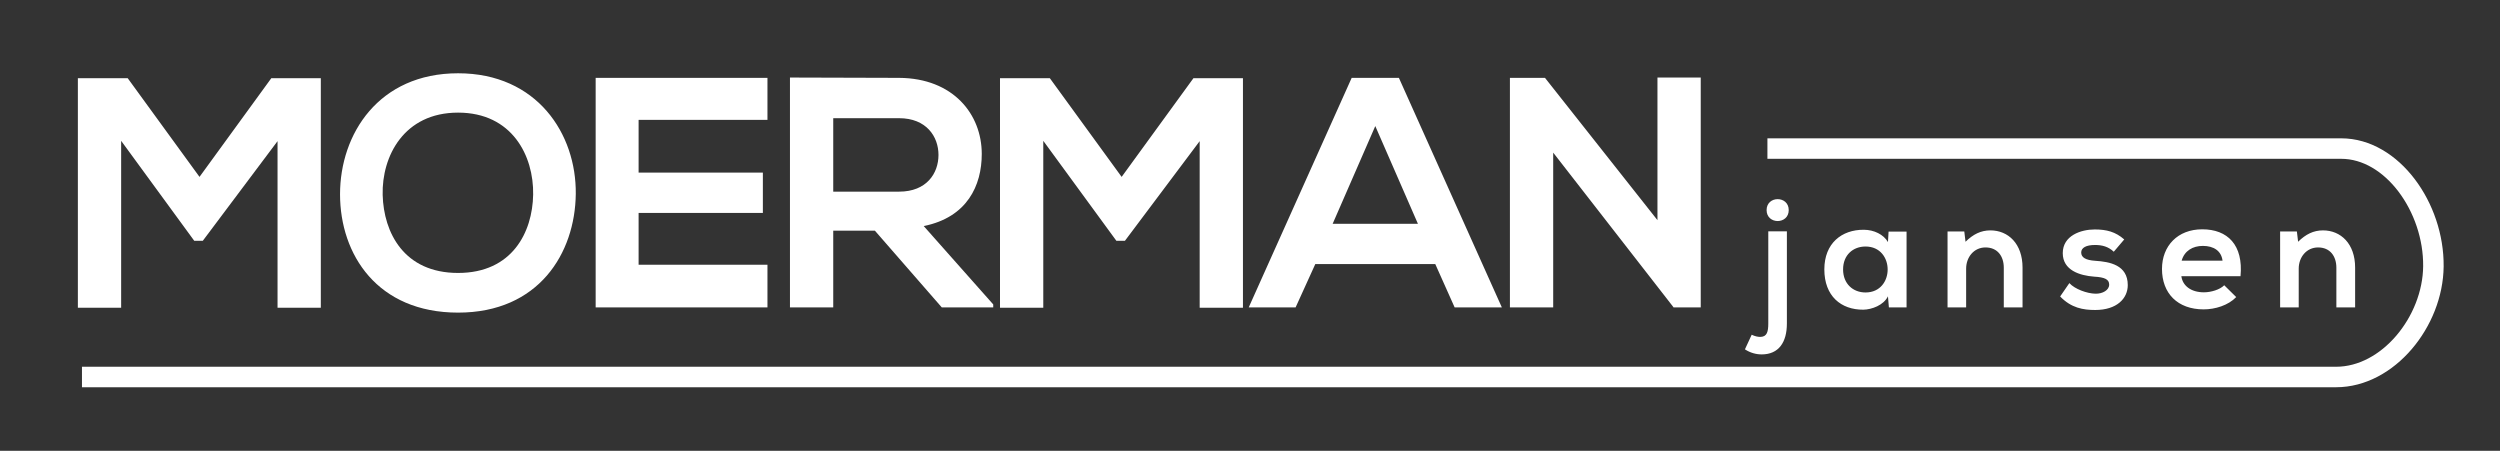
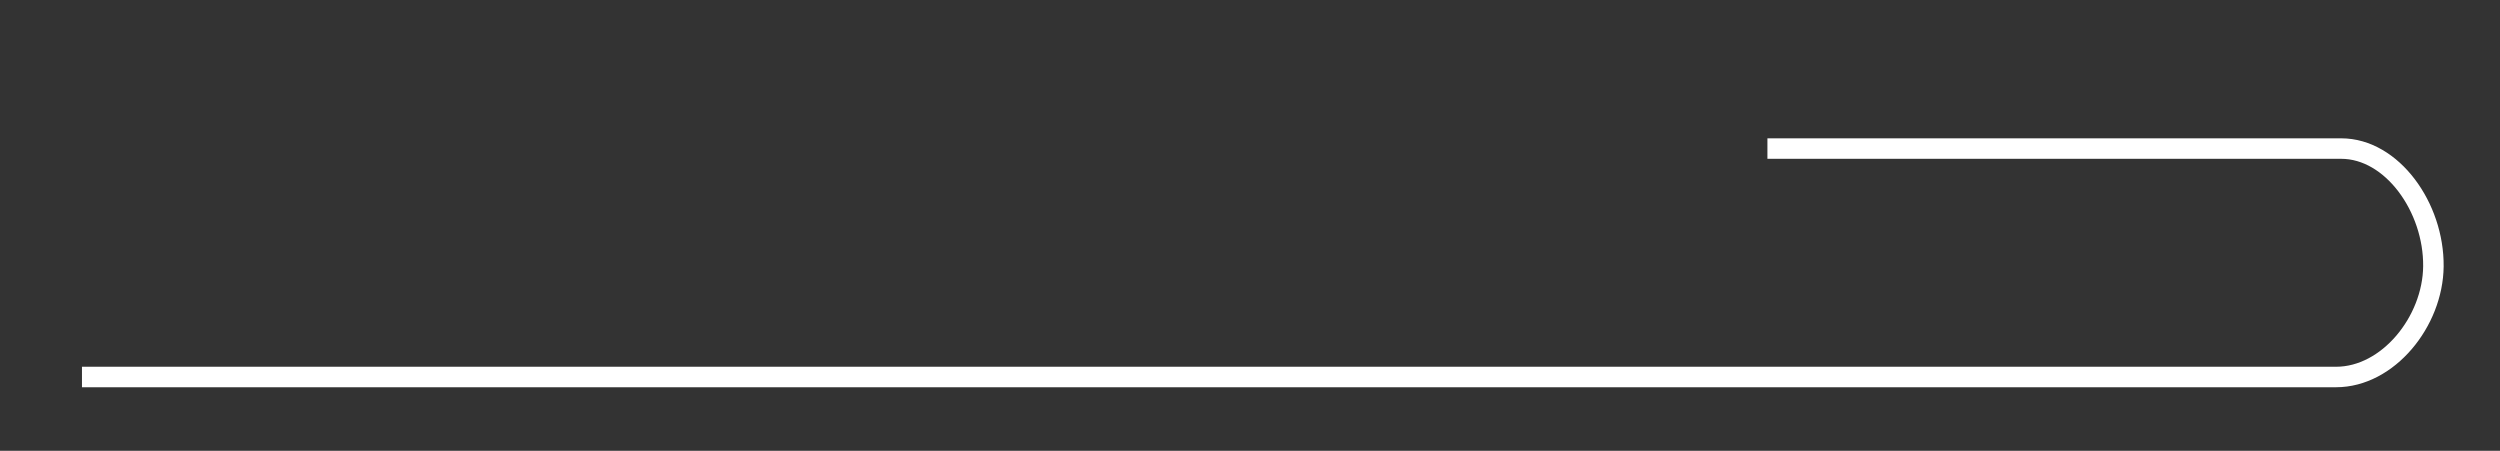
<svg xmlns="http://www.w3.org/2000/svg" width="244px" height="44px" viewBox="0 0 244 44" version="1.1">
  <rect x="0" y="0" width="244" height="44" fill="#333333" stroke="none" />
  <title>Logo</title>
  <desc>Created with Sketch.</desc>
  <g id="Logo" stroke="none" stroke-width="1" fill="none" fill-rule="evenodd">
-     <path d="M27.088,30.032 L27.088,13.776 L19.792,23.504 L18.96,23.504 L11.824,13.744 L11.824,30.032 L7.6,30.032 L7.6,7.632 L12.464,7.632 L19.472,17.264 L26.48,7.632 L31.312,7.632 L31.312,30.032 L27.088,30.032 Z M44.708,7.152 C52.42,7.152 56.26,13.072 56.196,18.928 C56.132,24.72 52.58,30.512 44.708,30.512 C36.836,30.512 33.188,24.848 33.188,18.96 C33.188,13.072 36.964,7.152 44.708,7.152 Z M44.708,10.992 C39.428,10.992 37.252,15.248 37.348,19.024 C37.444,22.704 39.428,26.64 44.708,26.64 C49.988,26.64 51.972,22.672 52.036,18.992 C52.1,15.216 49.988,10.992 44.708,10.992 Z M74.904,25.84 L74.904,30 L58.136,30 L58.136,7.6 L74.904,7.6 L74.904,11.696 L62.328,11.696 L62.328,16.848 L74.456,16.848 L74.456,20.784 L62.328,20.784 L62.328,25.84 L74.904,25.84 Z M96.94,29.712 L96.94,30 L91.916,30 L85.388,22.512 L81.324,22.512 L81.324,30 L77.1,30 L77.1,7.568 C80.652,7.568 84.204,7.6 87.756,7.6 C93.036,7.632 95.82,11.152 95.82,15.024 C95.82,18.096 94.412,21.2 90.156,22.064 L96.94,29.712 Z M87.756,11.536 L81.324,11.536 L81.324,18.704 L87.756,18.704 C90.444,18.704 91.596,16.912 91.596,15.12 C91.596,13.328 90.412,11.536 87.756,11.536 Z M117.088,30.032 L117.088,13.776 L109.792,23.504 L108.96,23.504 L101.824,13.744 L101.824,30.032 L97.6,30.032 L97.6,7.632 L102.464,7.632 L109.472,17.264 L116.48,7.632 L121.312,7.632 L121.312,30.032 L117.088,30.032 Z M141.972,30 L140.084,25.776 L128.372,25.776 L126.452,30 L121.876,30 L131.924,7.6 L136.532,7.6 L146.58,30 L141.972,30 Z M138.388,21.84 L134.228,12.304 L130.068,21.84 L138.388,21.84 Z M161.768,21.488 L161.768,7.568 L165.992,7.568 L165.992,30 L163.368,30 L163.368,30.032 L151.592,14.896 L151.592,30 L147.368,30 L147.368,7.6 L150.792,7.6 L161.768,21.488 Z" id="MOERMAN" fill="#FFFFFF" />
-     <path d="M174.4,22.575 L174.4,31.575 C174.4,33.405 173.605,34.59 171.94,34.59 C171.4,34.59 170.83,34.44 170.305,34.095 L170.965,32.67 C171.28,32.82 171.58,32.895 171.85,32.88 C172.45,32.85 172.585,32.385 172.585,31.575 L172.585,22.575 L174.4,22.575 Z M172.42,20.505 C172.42,19.08 174.58,19.08 174.58,20.505 C174.58,21.93 172.42,21.93 172.42,20.505 Z M184.265,23.625 L184.325,22.605 L186.08,22.605 L186.08,30 L184.355,30 L184.265,28.92 C183.845,29.79 182.69,30.21 181.865,30.225 C179.675,30.24 178.055,28.89 178.055,26.295 C178.055,23.745 179.75,22.41 181.91,22.425 C182.9,22.425 183.845,22.89 184.265,23.625 Z M182.075,24.06 C180.86,24.06 179.885,24.885 179.885,26.295 C179.885,27.705 180.86,28.545 182.075,28.545 C184.955,28.545 184.955,24.06 182.075,24.06 Z M197.4,30 L195.57,30 L195.57,26.13 C195.57,25.005 194.955,24.15 193.785,24.15 C192.66,24.15 191.895,25.095 191.895,26.22 L191.895,30 L190.08,30 L190.08,22.59 L191.715,22.59 L191.835,23.595 C192.585,22.86 193.335,22.485 194.265,22.485 C196.005,22.485 197.4,23.79 197.4,26.115 L197.4,30 Z M207.325,23.37 L206.305,24.57 C205.78,24.075 205.18,23.91 204.475,23.91 C203.605,23.91 203.125,24.18 203.125,24.645 C203.125,25.125 203.56,25.395 204.505,25.455 C205.9,25.545 207.67,25.86 207.67,27.825 C207.67,29.13 206.605,30.255 204.49,30.255 C203.32,30.255 202.15,30.06 201.07,28.935 L201.97,27.63 C202.495,28.215 203.695,28.65 204.52,28.665 C205.21,28.68 205.855,28.32 205.855,27.78 C205.855,27.27 205.435,27.06 204.385,27 C202.99,26.895 201.325,26.385 201.325,24.705 C201.325,22.995 203.095,22.395 204.445,22.395 C205.6,22.395 206.47,22.62 207.325,23.37 Z M218.675,26.955 L212.9,26.955 C213.02,27.87 213.815,28.53 215.105,28.53 C215.78,28.53 216.665,28.275 217.085,27.84 L218.255,28.995 C217.475,29.805 216.2,30.195 215.075,30.195 C212.525,30.195 211.01,28.62 211.01,26.25 C211.01,24 212.54,22.38 214.94,22.38 C217.415,22.38 218.96,23.91 218.675,26.955 Z M212.93,25.44 L216.92,25.44 C216.8,24.48 216.05,24 215,24 C214.01,24 213.2,24.48 212.93,25.44 Z M229.86,30 L228.03,30 L228.03,26.13 C228.03,25.005 227.415,24.15 226.245,24.15 C225.12,24.15 224.355,25.095 224.355,26.22 L224.355,30 L222.54,30 L222.54,22.59 L224.175,22.59 L224.295,23.595 C225.045,22.86 225.795,22.485 226.725,22.485 C228.465,22.485 229.86,23.79 229.86,26.115 L229.86,30 Z" id="jansen" fill="#FFFFFF" />
    <path d="M172.5,14.5 C203.416,14.5 222.083,14.5 228.5,14.5 C233.471,14.5 237.559,20.249 237.5,26 C237.445,31.384 233.077,36.795 228,36.795 C221,36.795 147.667,36.795 8,36.795" id="Path-2" stroke="#FFFFFF" stroke-width="2" fill-rule="nonzero" />
  </g>
</svg>